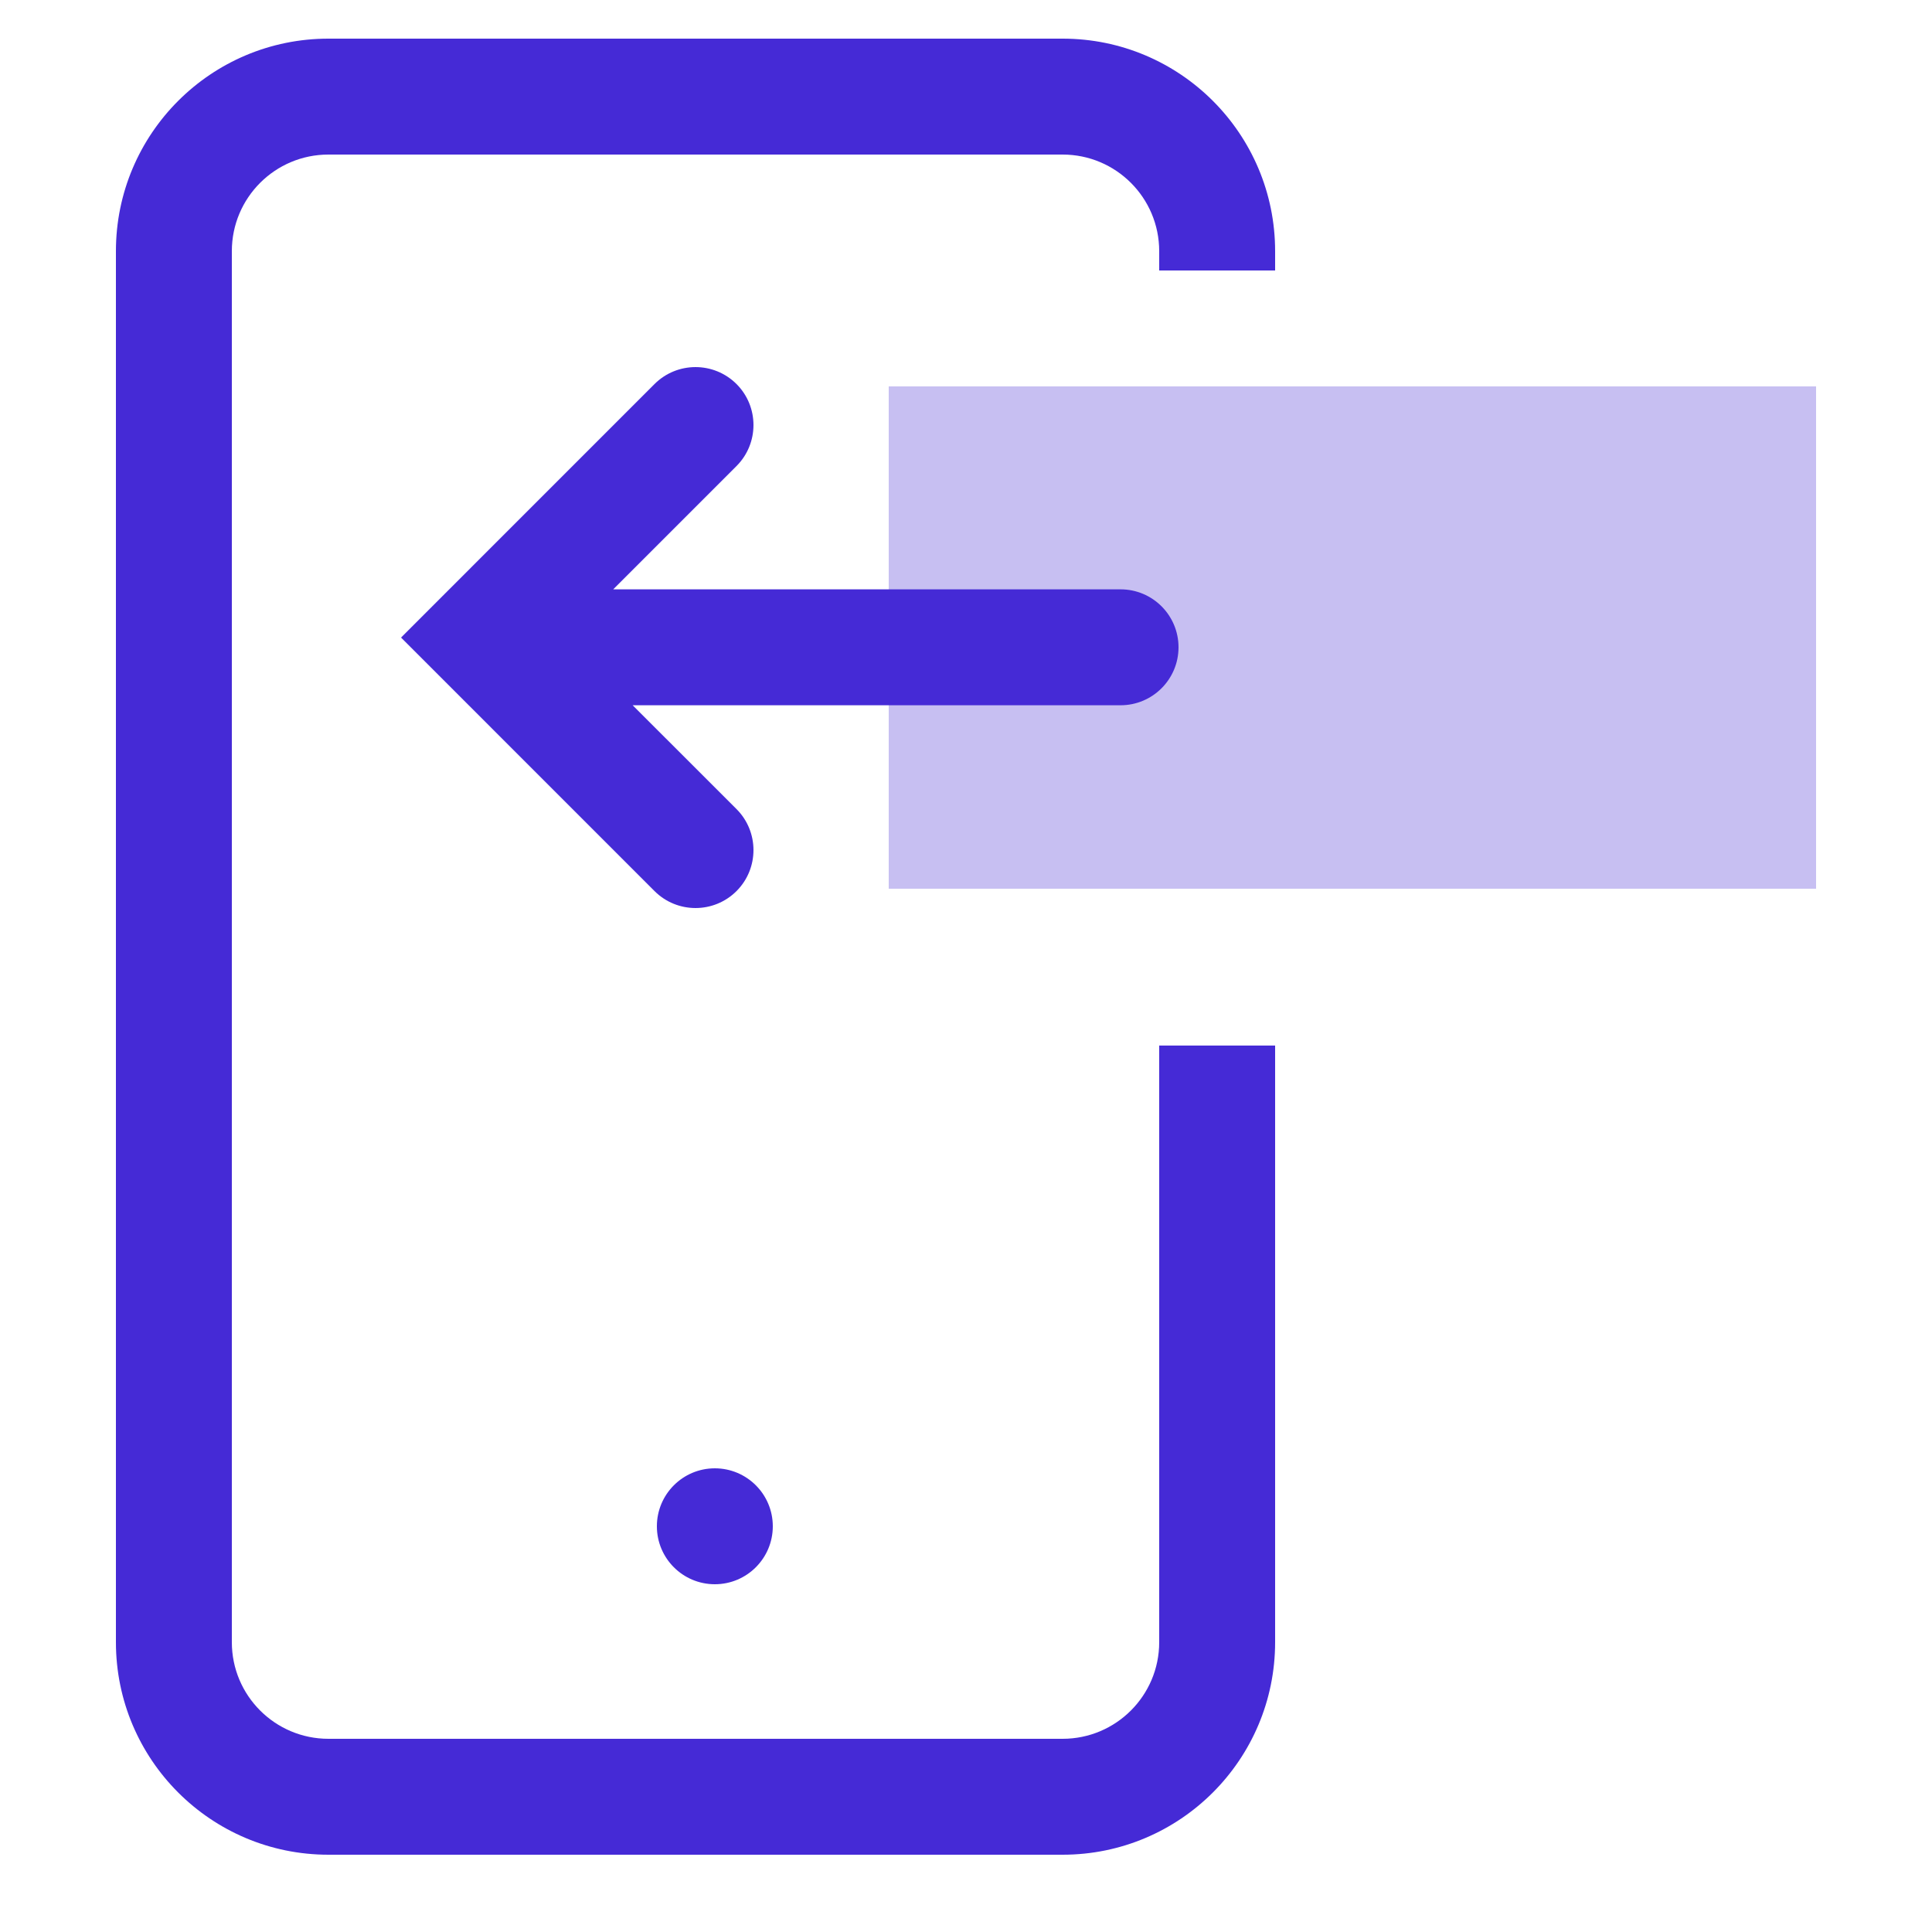
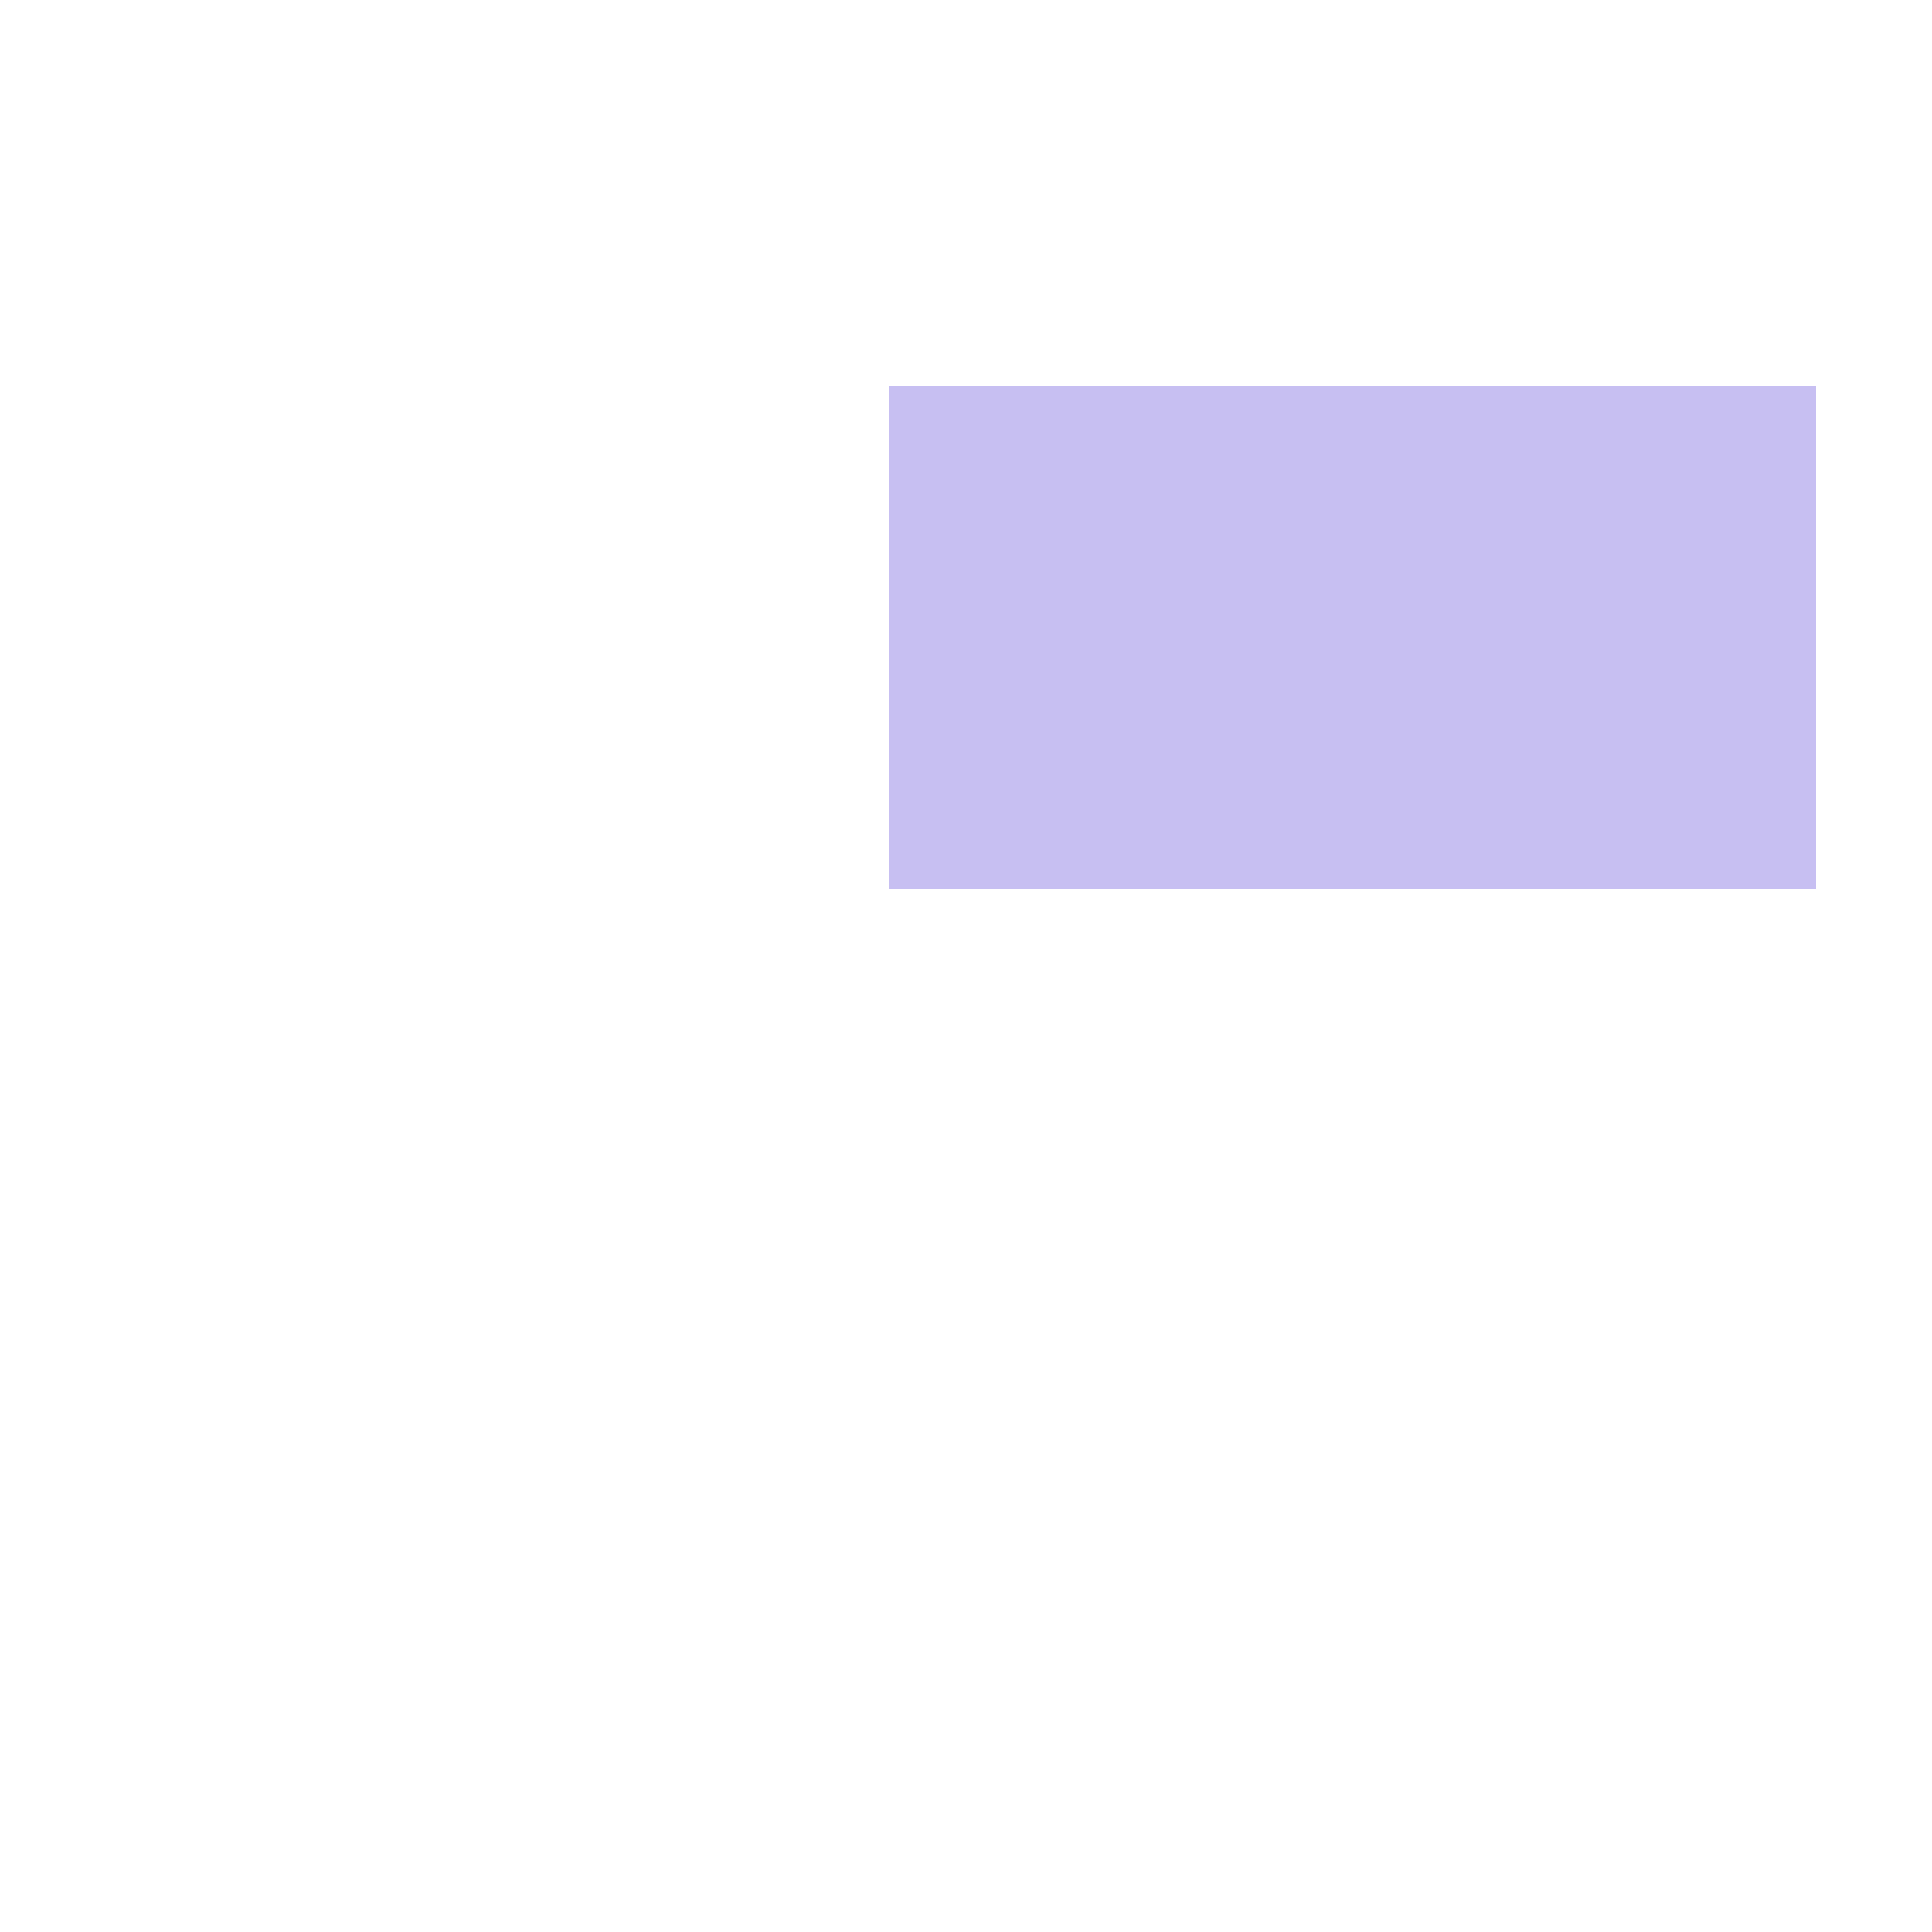
<svg xmlns="http://www.w3.org/2000/svg" width="50px" height="50px" viewBox="0 0 50 50" version="1.1">
  <title>icon/50/marketing@1x</title>
  <desc>Created with Sketch.</desc>
  <g id="icon/50/marketing" stroke="none" stroke-width="1" fill="none" fill-rule="evenodd">
    <rect id="Rectangle" fill="#C7BFF2" x="23" y="10" width="24" height="13" />
-     <path d="M15.87,15.252 L29,15.252 C29.828,15.252 30.5,15.923 30.5,16.752 C30.5,17.58 29.828,18.252 29,18.252 L16.373,18.252 L19.061,20.939 C19.646,21.525 19.646,22.475 19.061,23.061 C18.475,23.646 17.525,23.646 16.939,23.061 L10.379,16.5 L16.939,9.939 C17.525,9.354 18.475,9.354 19.061,9.939 C19.646,10.525 19.646,11.475 19.061,12.061 L15.87,15.252 Z M30,27.059 L33,27.059 L33,42.5 C33,45.538 30.538,48 27.5,48 L8.5,48 C5.462,48 3,45.538 3,42.5 L3,6.5 C3,3.462 5.462,1 8.5,1 L27.5,1 C30.538,1 33,3.462 33,6.5 L33,7 L30,7 L30,6.5 C30,5.119 28.881,4 27.5,4 L8.5,4 C7.119,4 6,5.119 6,6.5 L6,42.5 C6,43.881 7.119,45 8.5,45 L27.5,45 C28.881,45 30,43.881 30,42.5 L30,27.059 Z" id="Combined-Shape" fill="#452AD6" fill-rule="nonzero" />
-     <circle id="Oval" fill="#452AD6" cx="18.5" cy="39.5" r="1.5" />
  </g>
</svg>